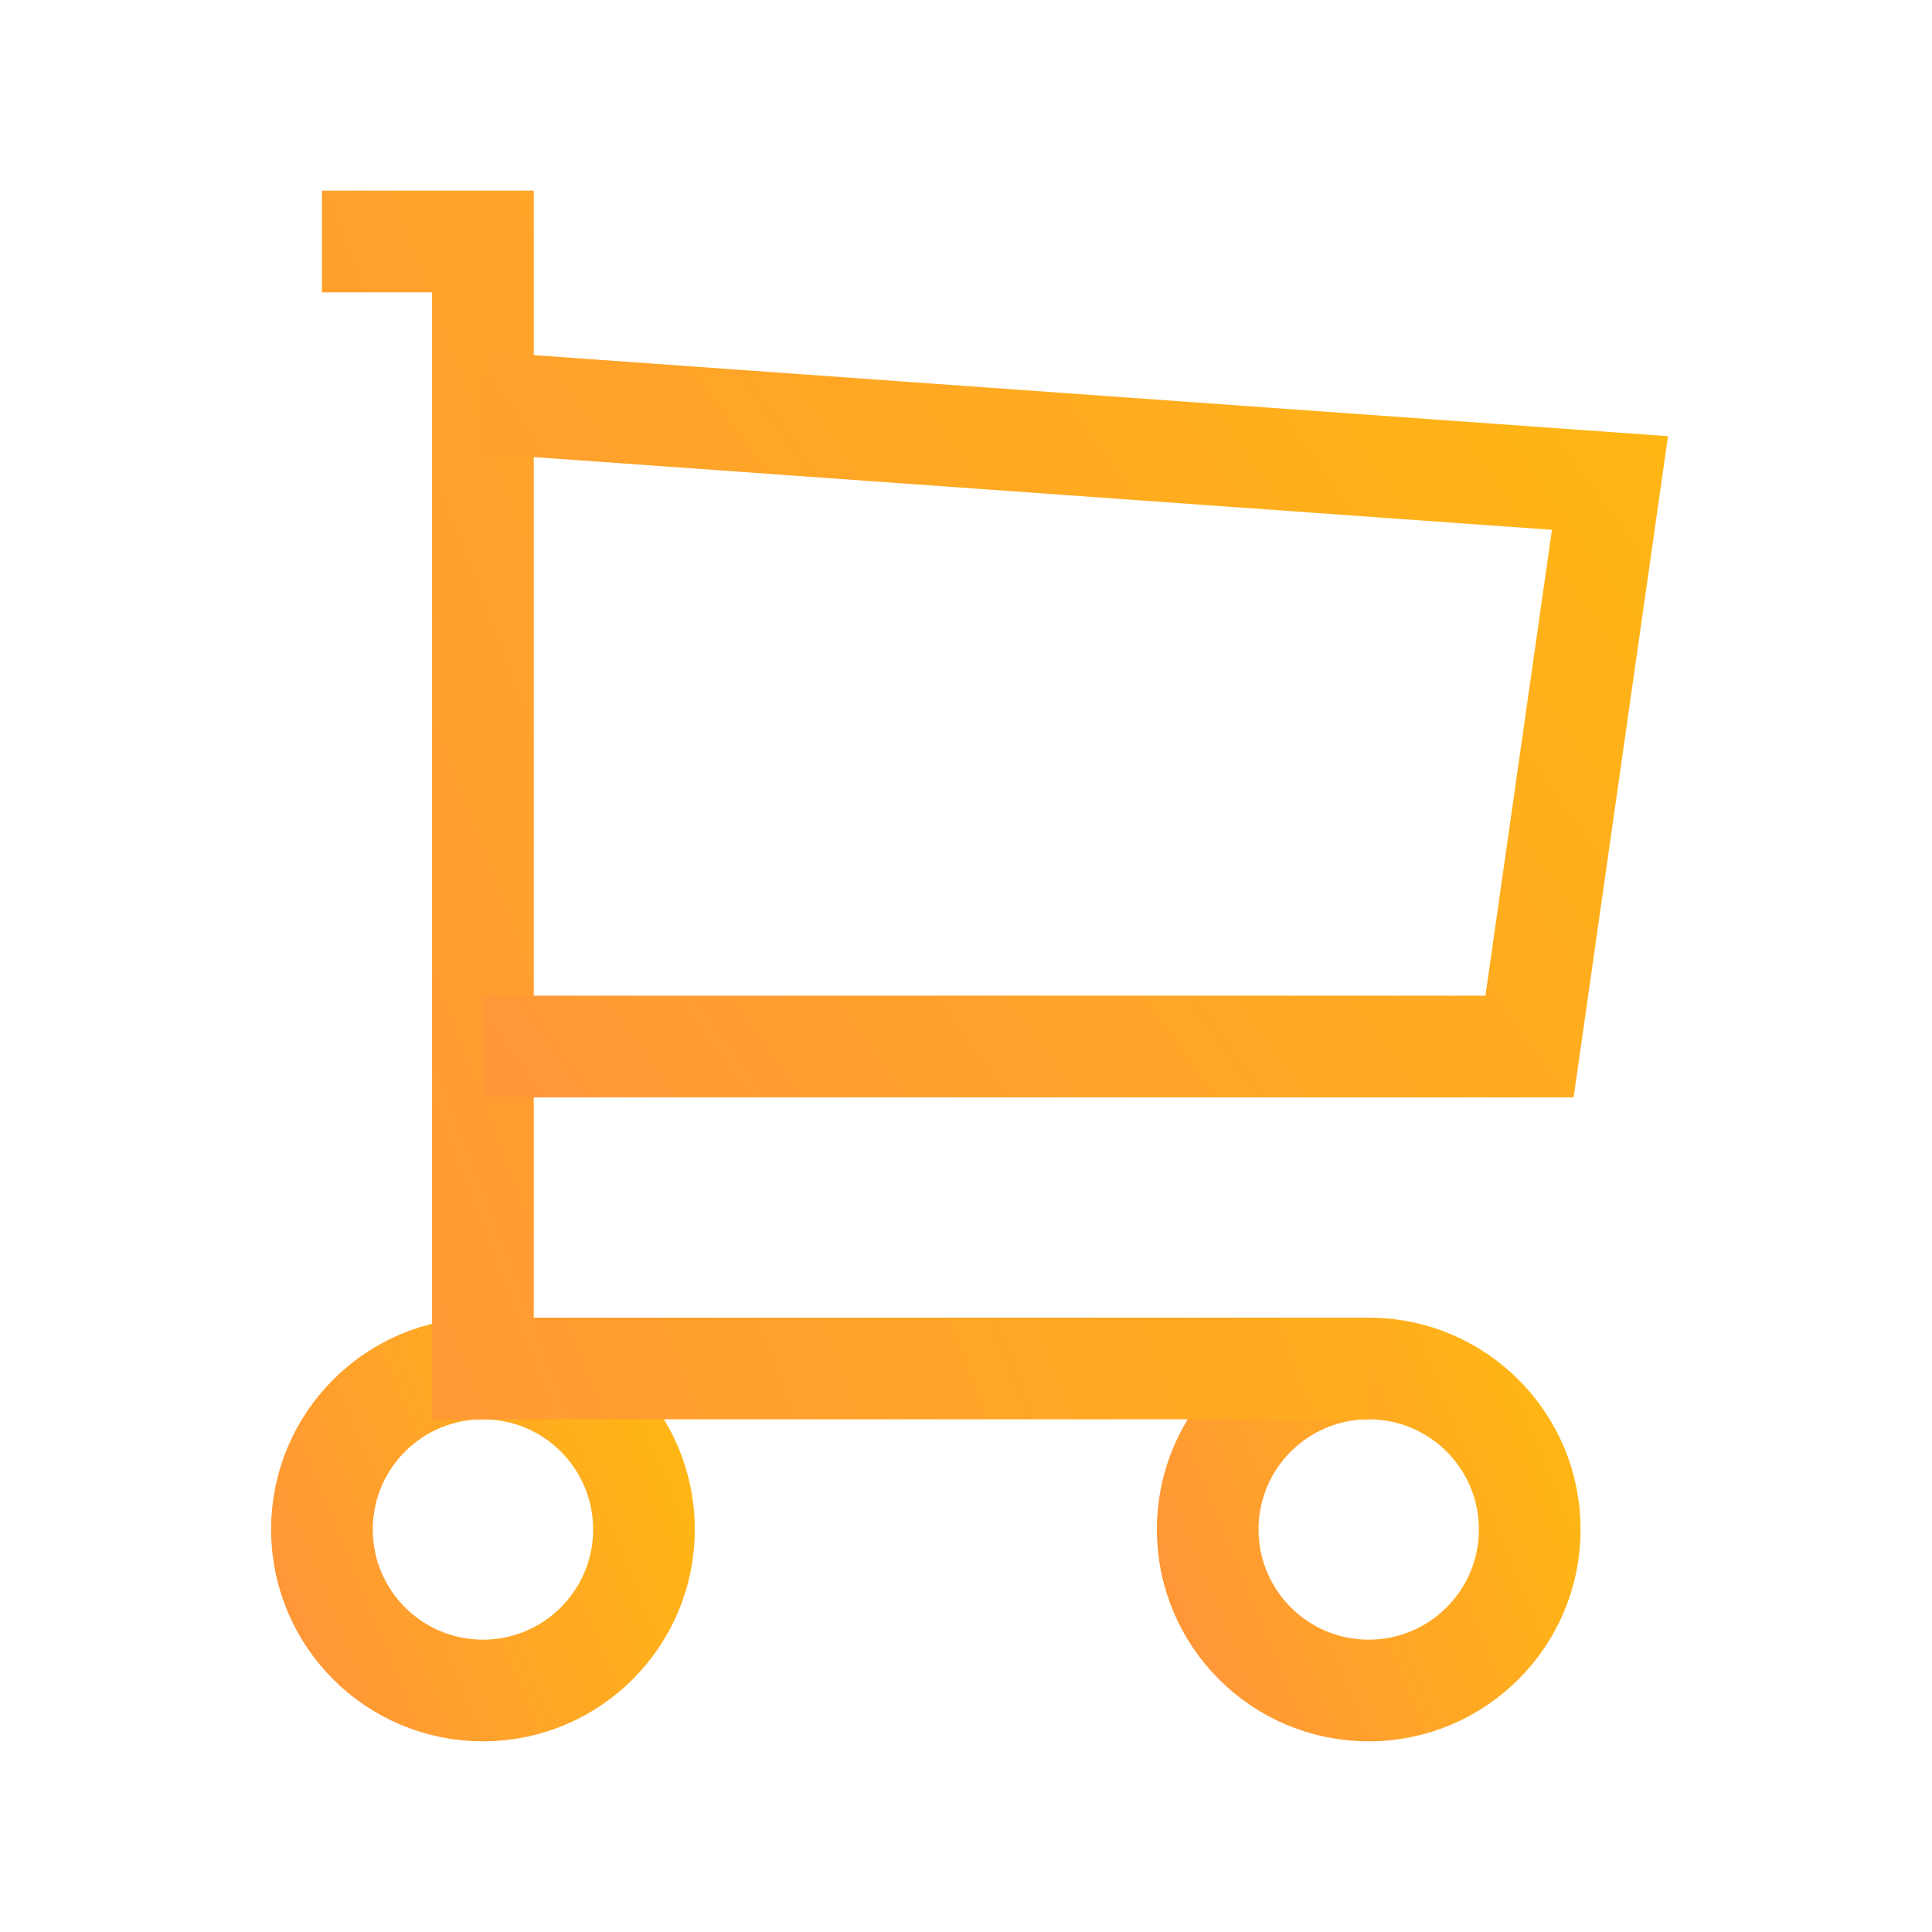
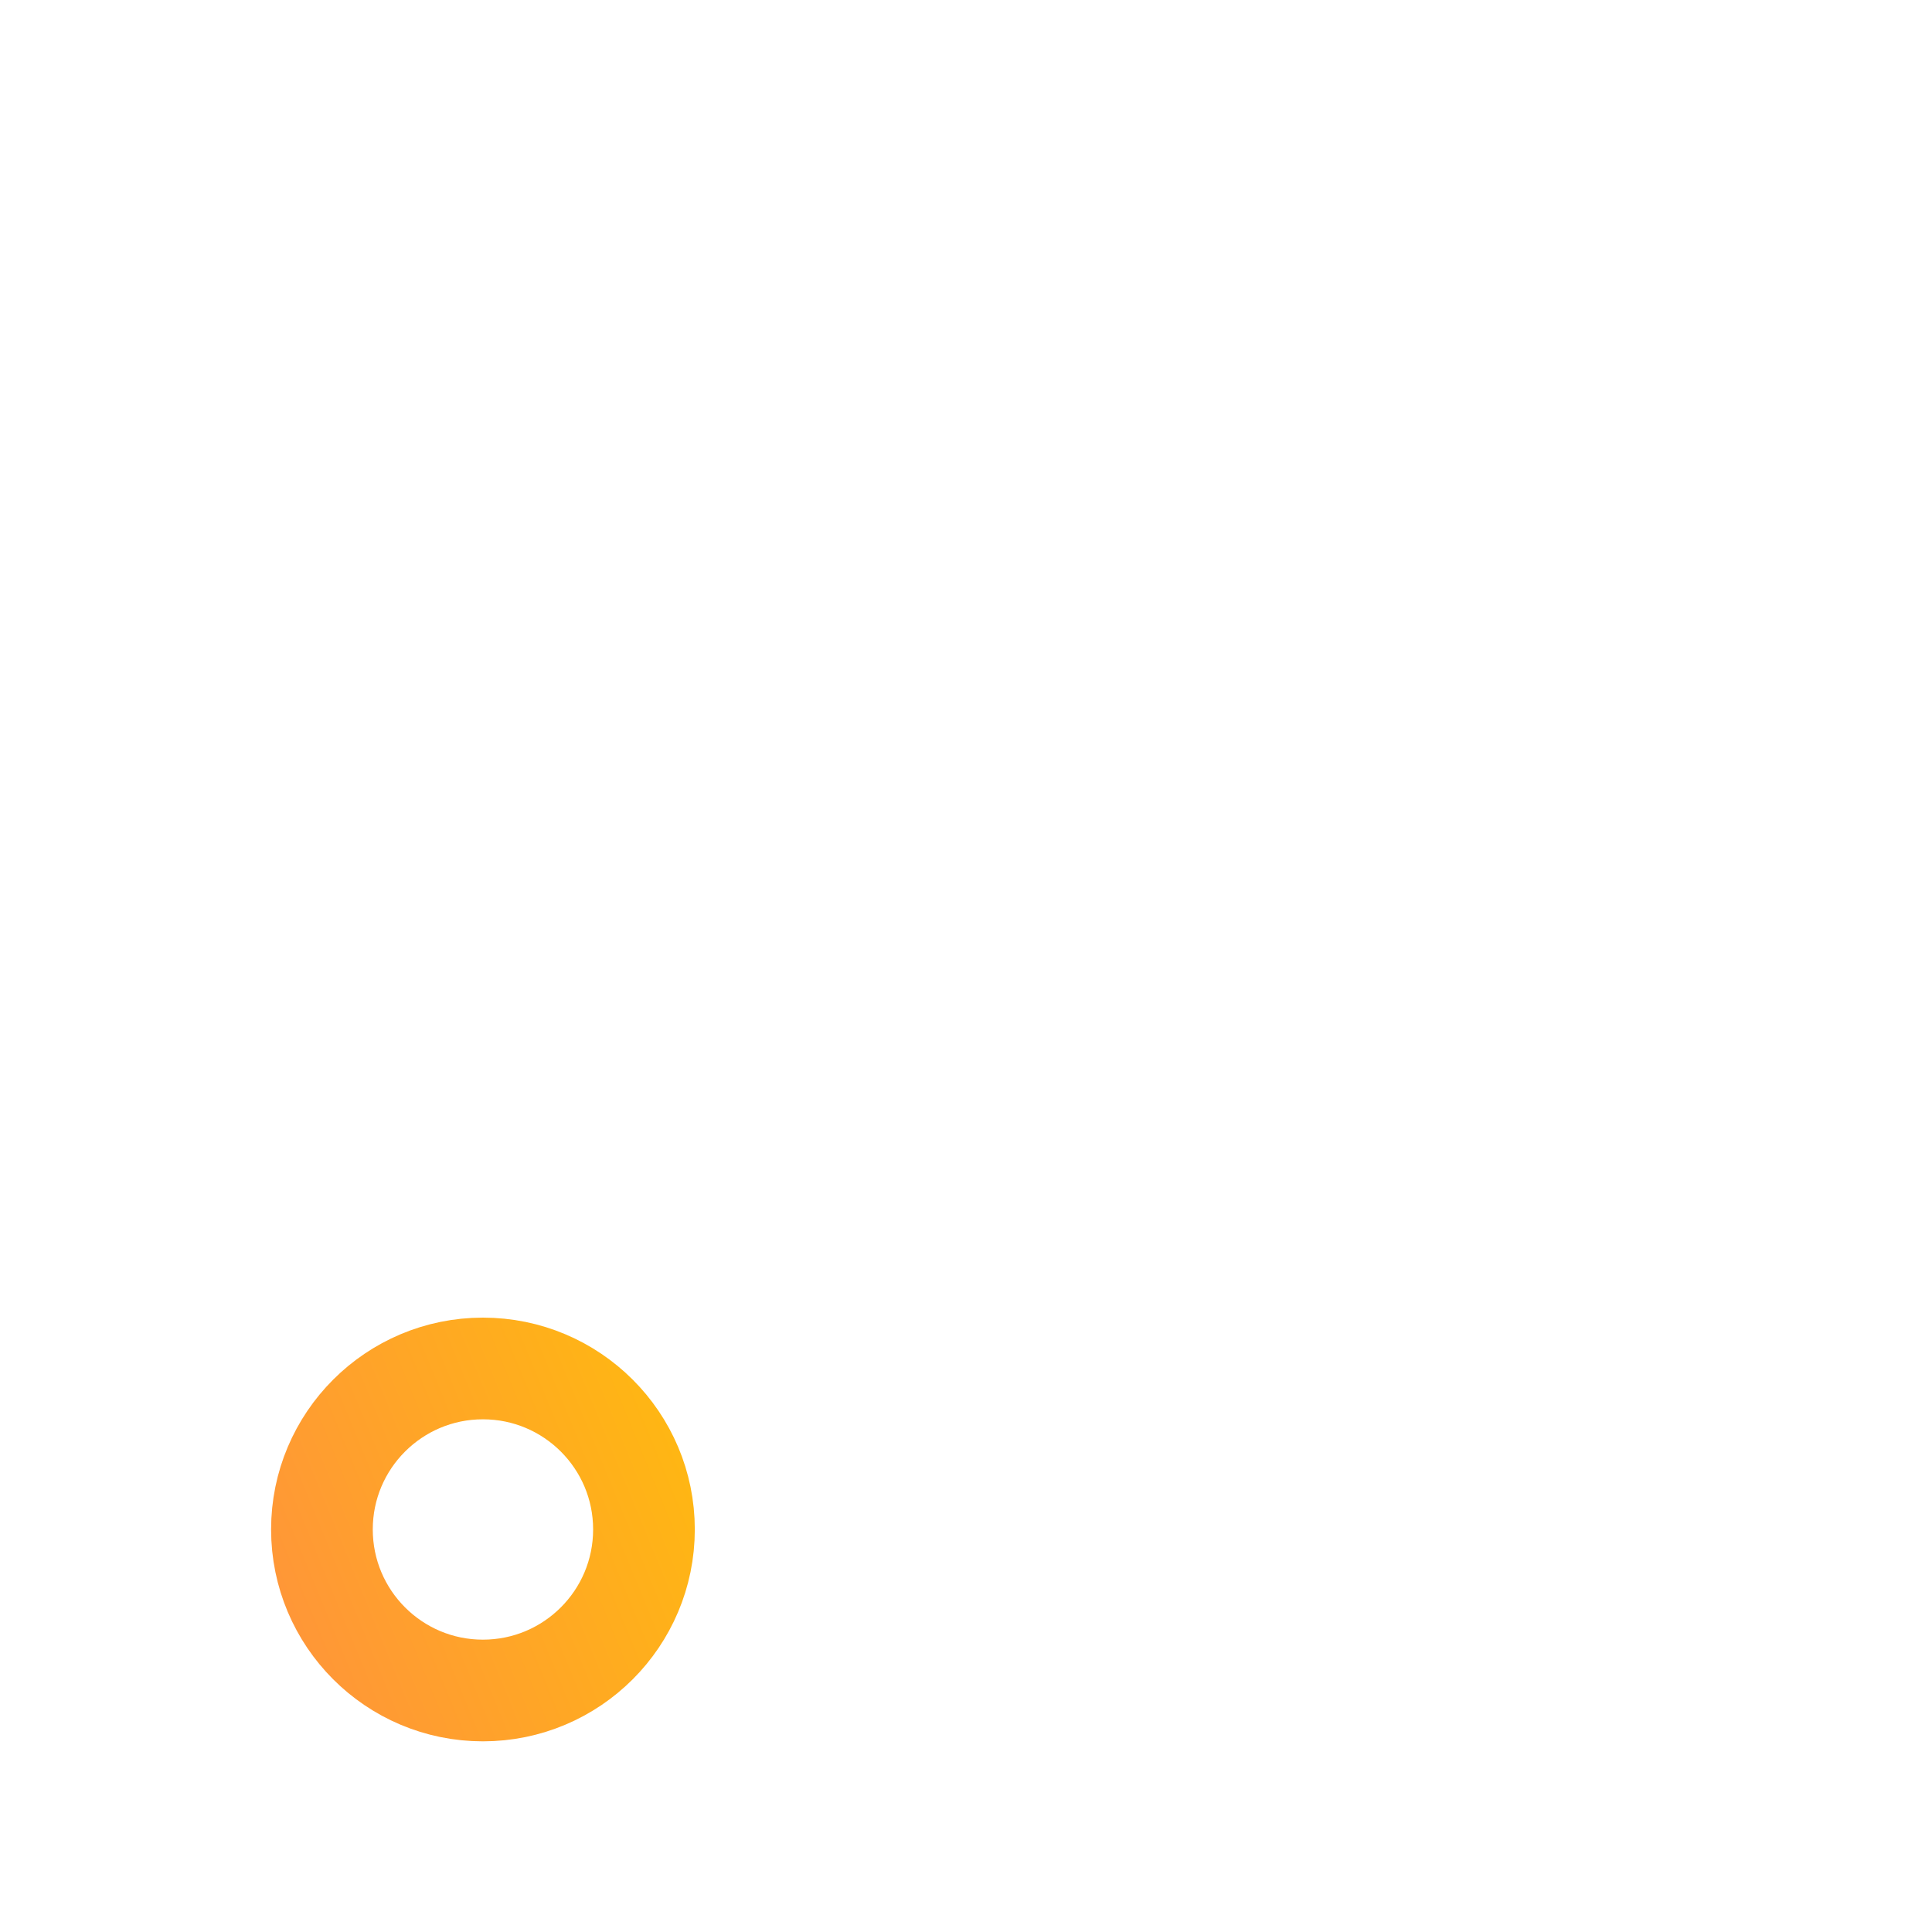
<svg xmlns="http://www.w3.org/2000/svg" width="19" height="19" viewBox="0 0 19 19" fill="none">
  <path d="M4.749 16.625C5.624 16.625 6.333 15.916 6.333 15.041C6.333 14.167 5.624 13.458 4.749 13.458C3.875 13.458 3.166 14.167 3.166 15.041C3.166 15.916 3.875 16.625 4.749 16.625Z" stroke="url(#paint0_linear_19_12929)" strokeWidth="1.5" strokeLinecap="round" strokeLinejoin="round" />
-   <path d="M13.46 16.625C14.335 16.625 15.044 15.916 15.044 15.041C15.044 14.167 14.335 13.458 13.46 13.458C12.586 13.458 11.877 14.167 11.877 15.041C11.877 15.916 12.586 16.625 13.46 16.625Z" stroke="url(#paint1_linear_19_12929)" strokeWidth="1.5" strokeLinecap="round" strokeLinejoin="round" />
-   <path d="M13.458 13.458H4.749V2.375H3.166" stroke="url(#paint2_linear_19_12929)" strokeWidth="1.5" strokeLinecap="round" strokeLinejoin="round" />
-   <path d="M4.75 3.958L15.833 4.75L15.042 10.292H4.75" stroke="url(#paint3_linear_19_12929)" strokeWidth="1.5" strokeLinecap="round" strokeLinejoin="round" />
  <defs>
    <linearGradient id="paint0_linear_19_12929" x1="7.589" y1="12.645" x2="2.406" y2="14.776" gradientUnits="userSpaceOnUse">
      <stop offset="0" stop-color="#FFC107" />
      <stop offset="1" stop-color="#FF9737" />
    </linearGradient>
    <linearGradient id="paint1_linear_19_12929" x1="16.3" y1="12.645" x2="11.117" y2="14.776" gradientUnits="userSpaceOnUse">
      <stop offset="0" stop-color="#FFC107" />
      <stop offset="1" stop-color="#FF9737" />
    </linearGradient>
    <linearGradient id="paint2_linear_19_12929" x1="17.54" y1="-0.469" x2="0.354" y2="6.093" gradientUnits="userSpaceOnUse">
      <stop offset="0" stop-color="#FFC107" />
      <stop offset="1" stop-color="#FF9737" />
    </linearGradient>
    <linearGradient id="paint3_linear_19_12929" x1="20.23" y1="2.333" x2="6.258" y2="12.387" gradientUnits="userSpaceOnUse">
      <stop offset="0" stop-color="#FFC107" />
      <stop offset="1" stop-color="#FF9737" />
    </linearGradient>
  </defs>
</svg>